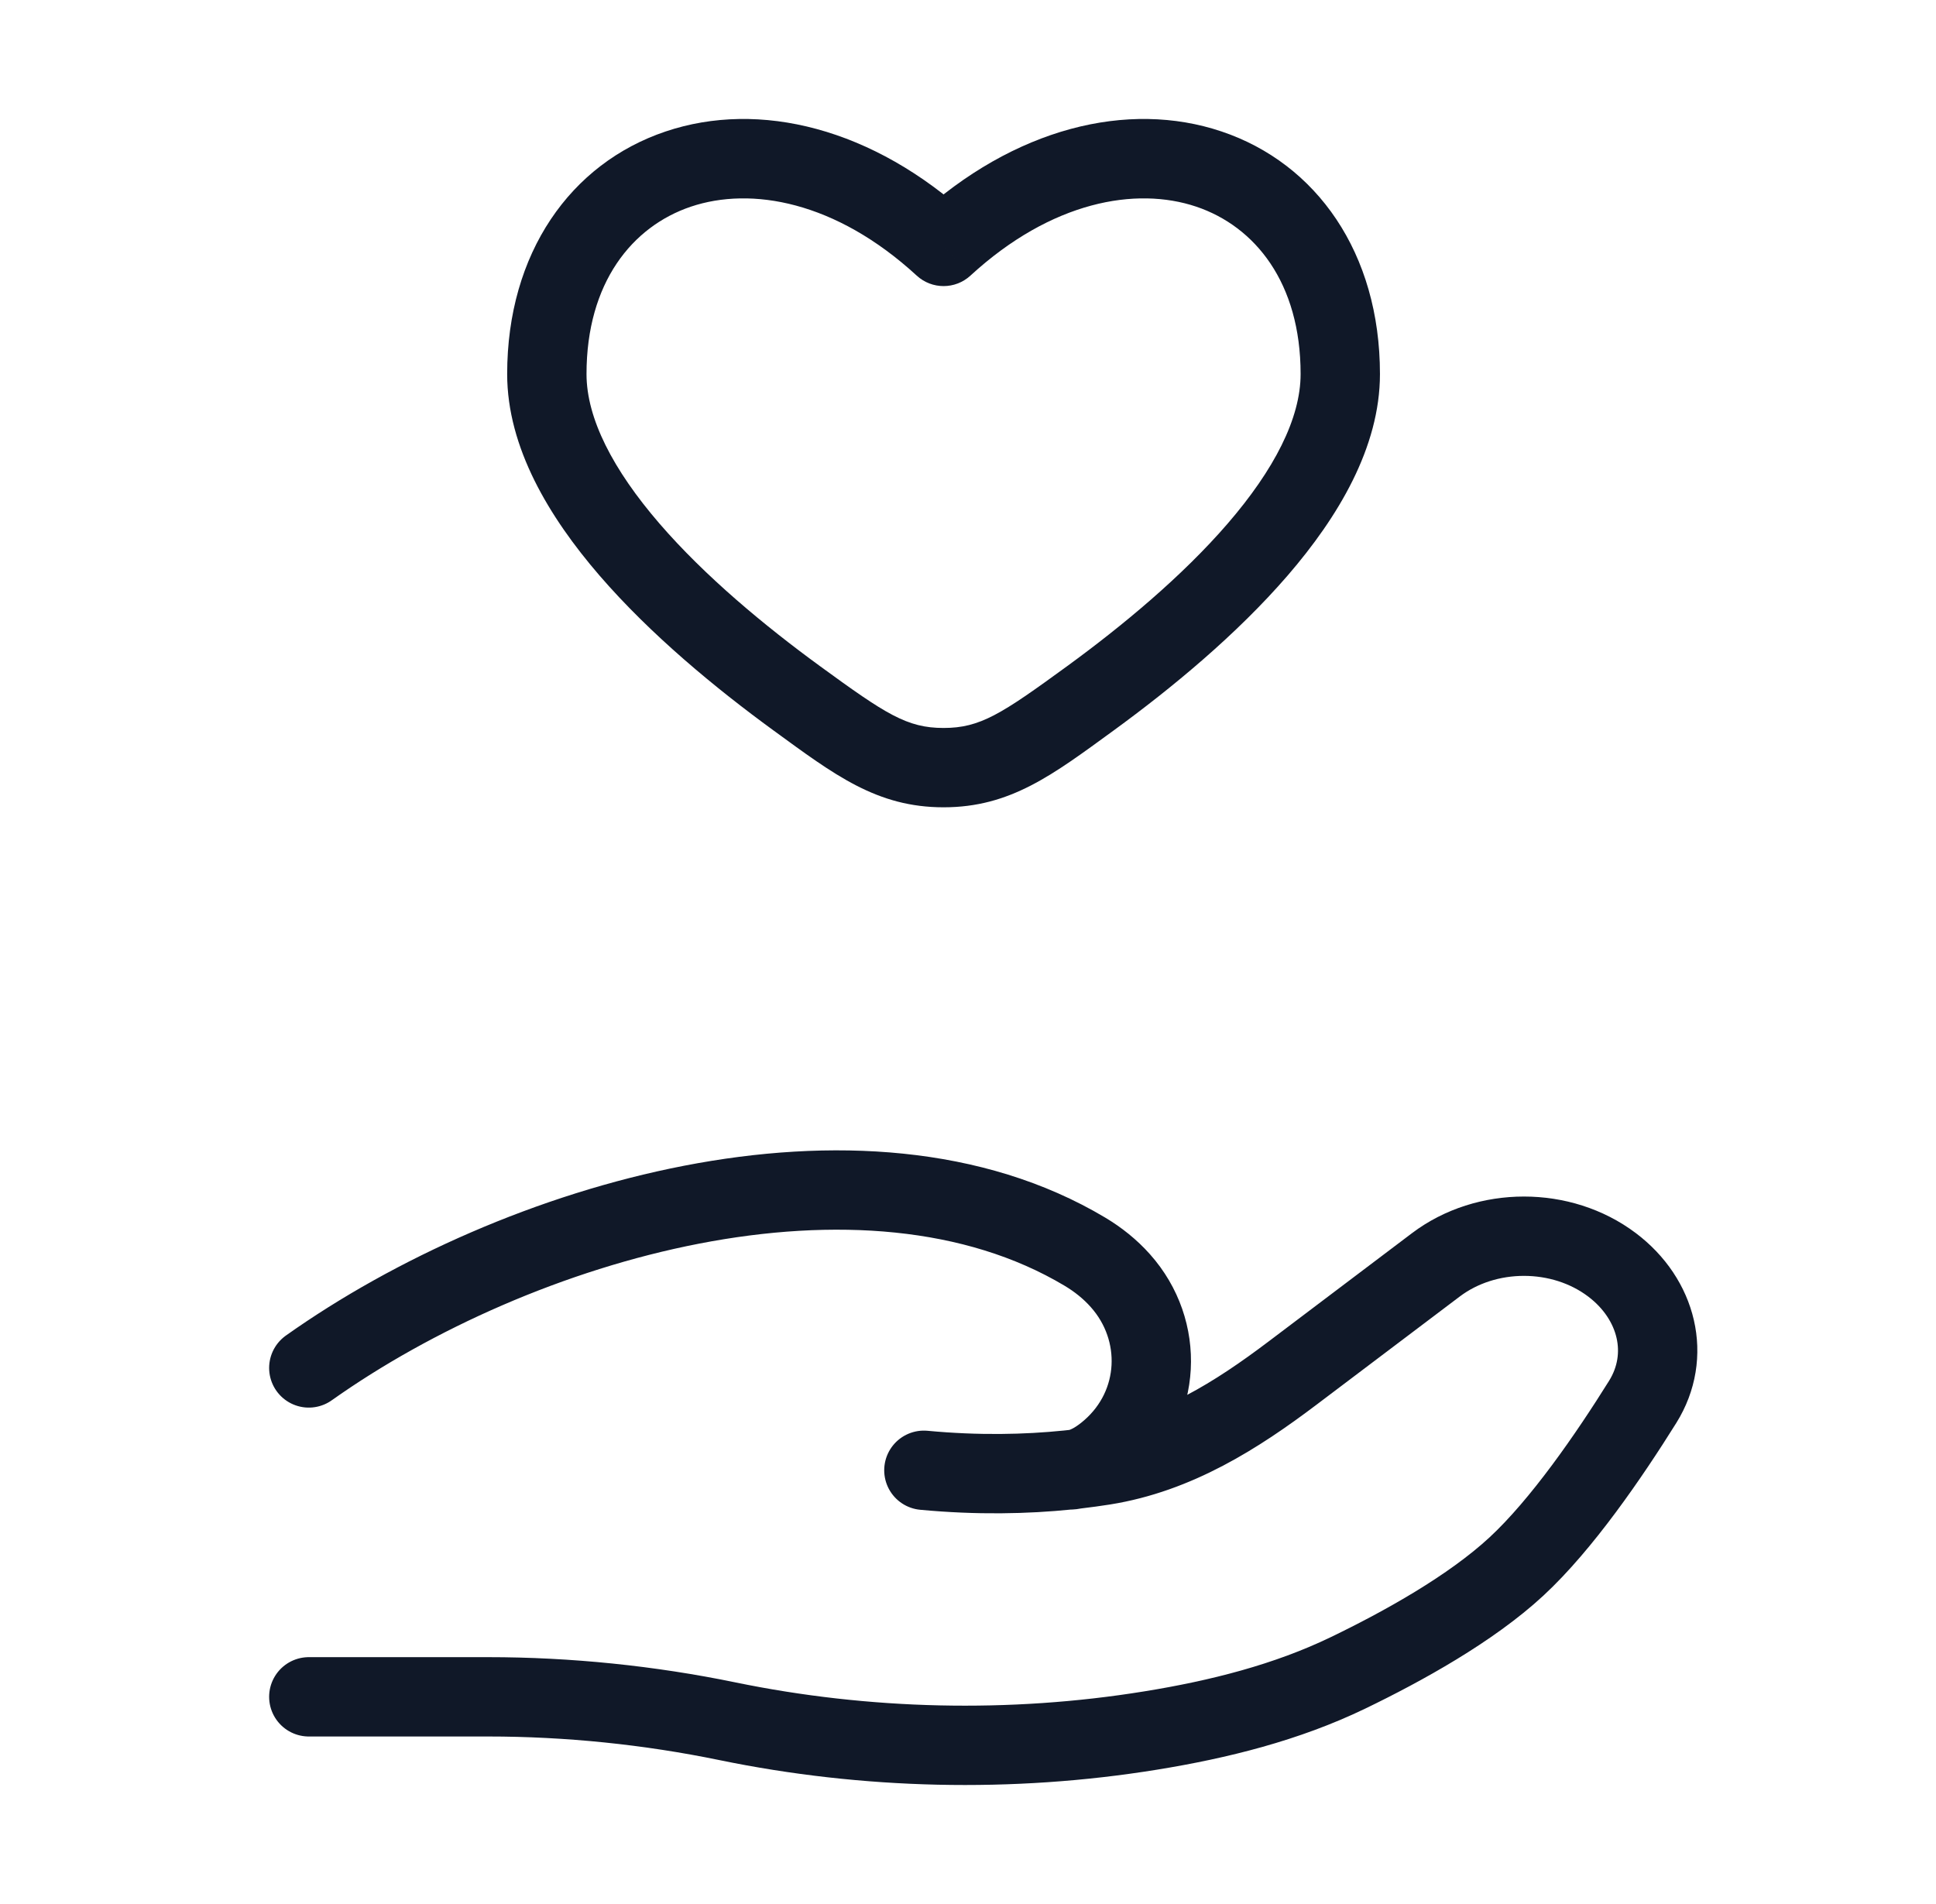
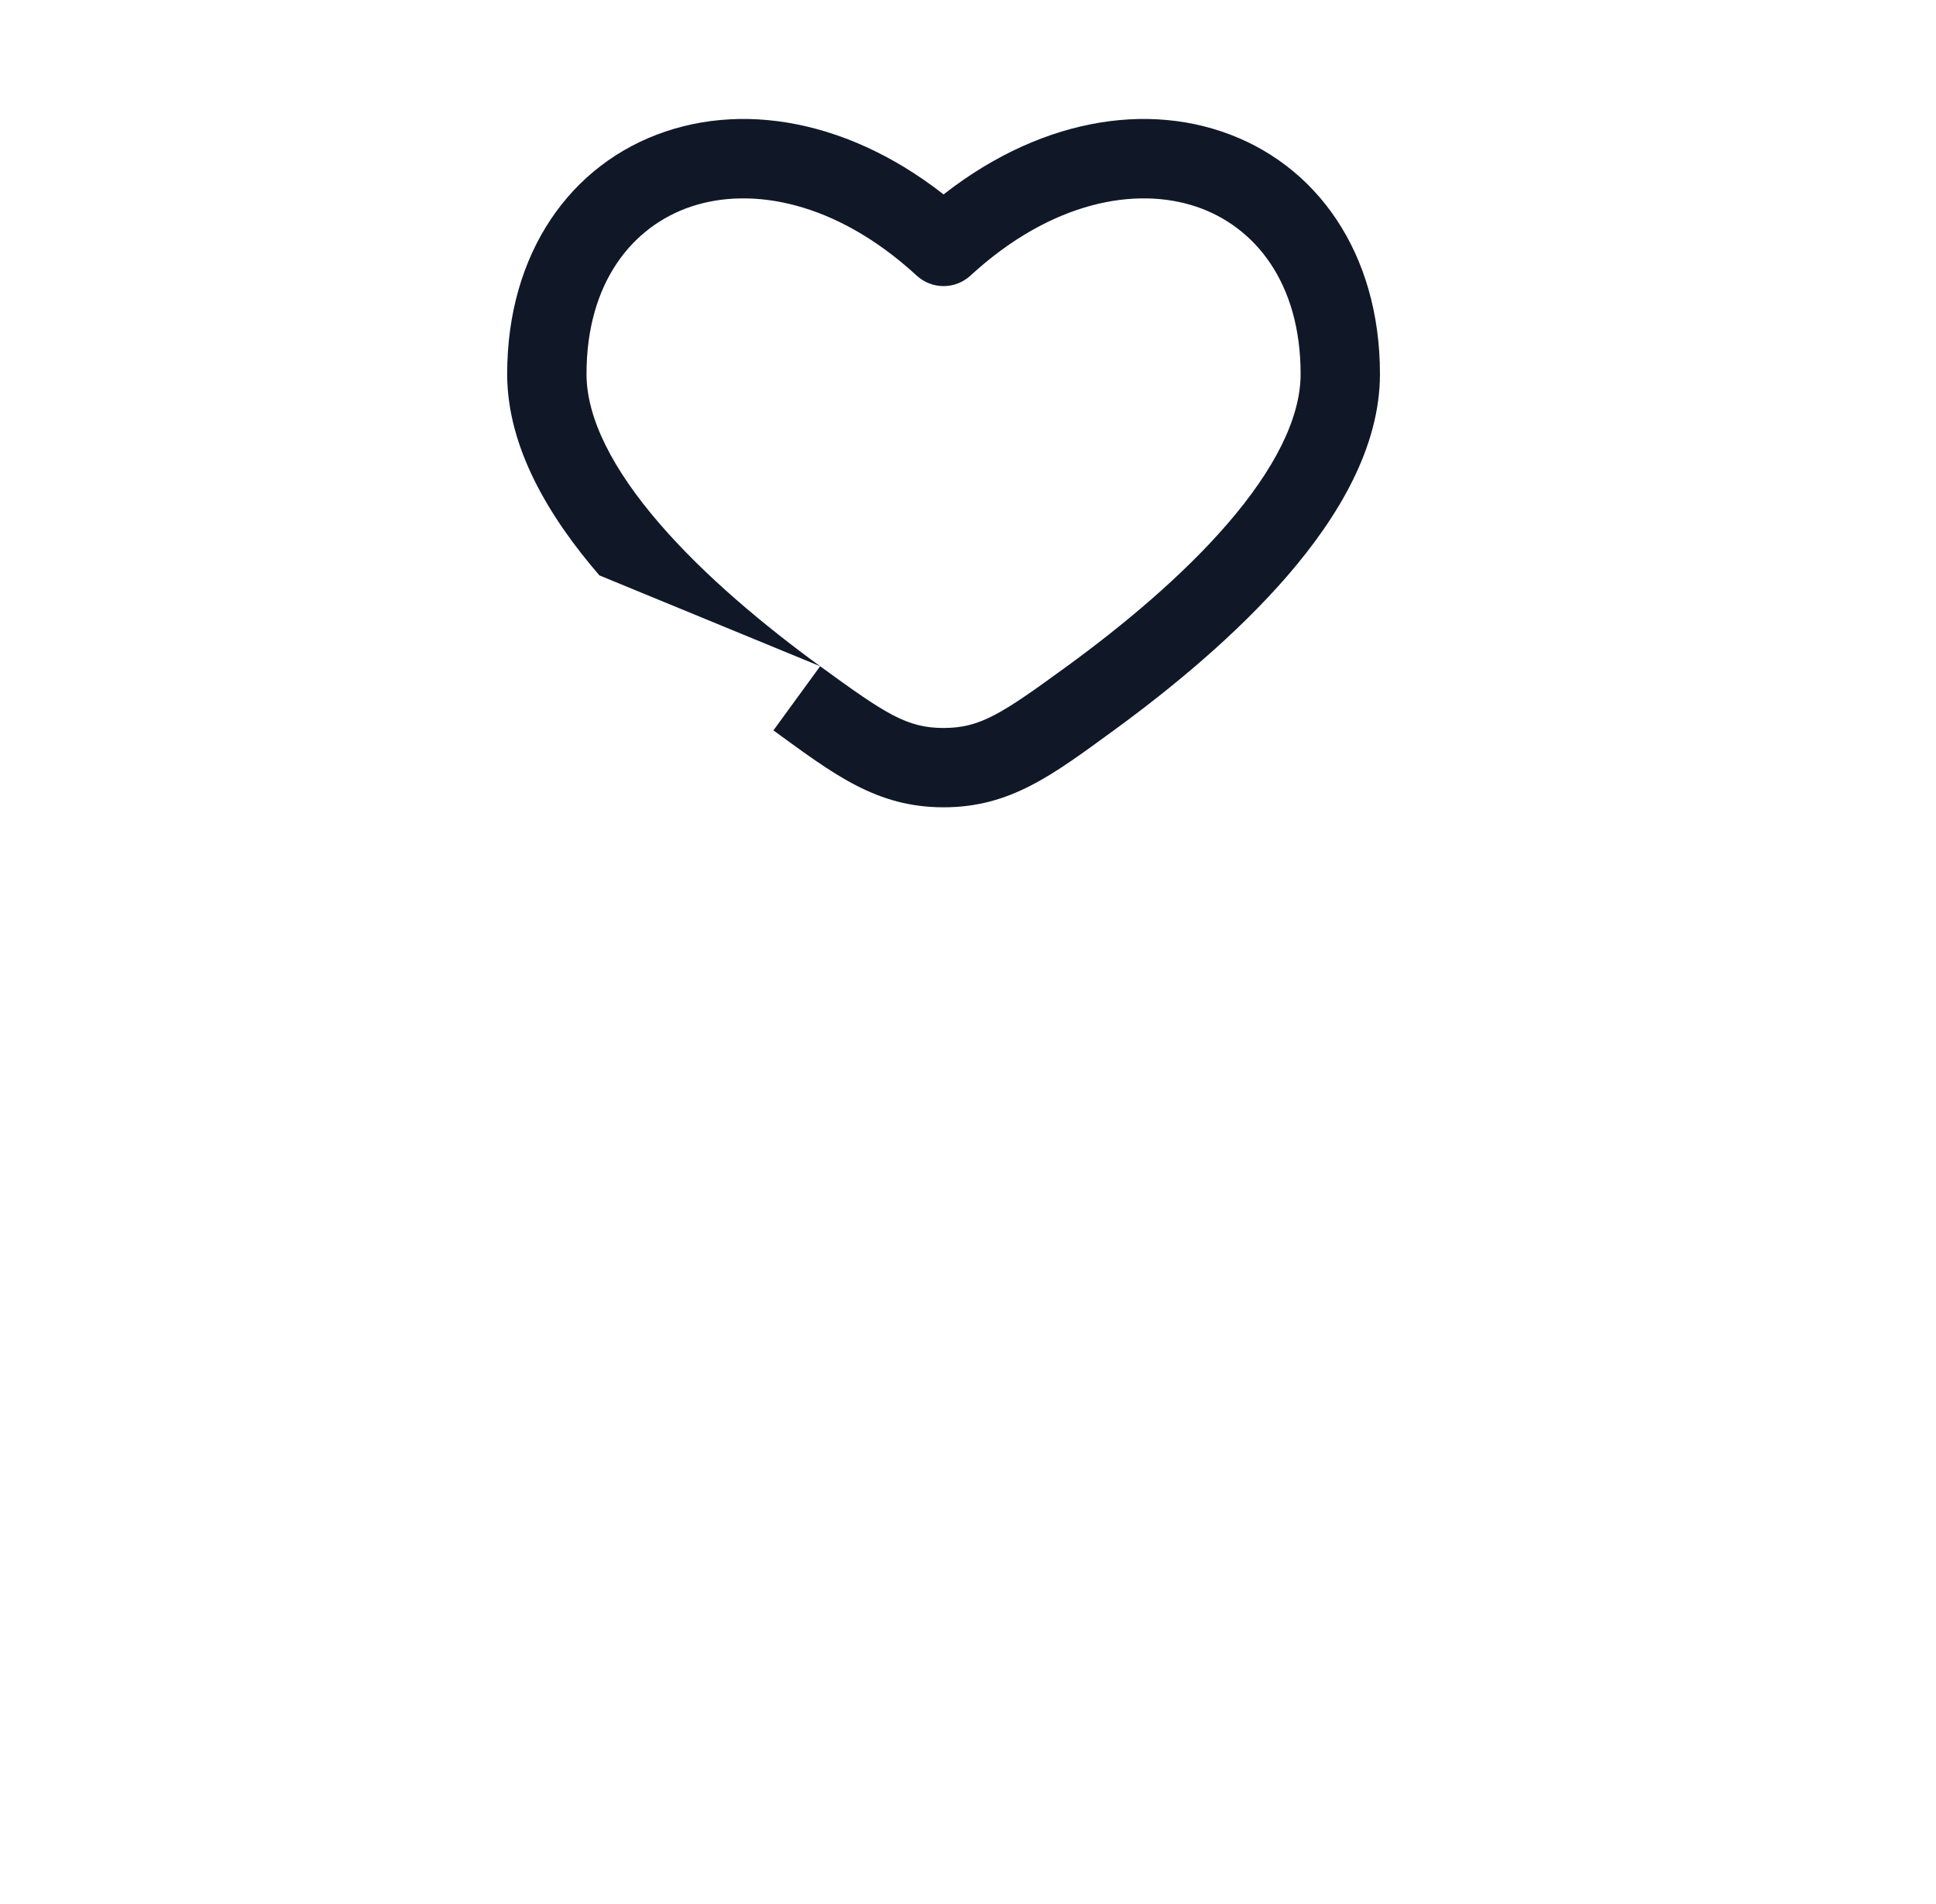
<svg xmlns="http://www.w3.org/2000/svg" width="61" height="60" viewBox="0 0 61 60" fill="none">
-   <path d="M25.105 22.006L24.369 23.016L25.105 22.006ZM29.73 7.765L28.885 8.686C29.363 9.125 30.098 9.125 30.576 8.686L29.73 7.765ZM34.356 22.006L35.093 23.016L34.356 22.006ZM29.73 24.19L29.73 25.44H29.73L29.73 24.19ZM25.841 20.995C24.098 19.724 22.214 18.162 20.779 16.499C19.314 14.801 18.48 13.185 18.48 11.787H15.98C15.98 14.102 17.304 16.298 18.886 18.132C20.499 20.001 22.553 21.692 24.369 23.016L25.841 20.995ZM18.48 11.787C18.48 8.907 19.92 7.135 21.77 6.512C23.664 5.875 26.326 6.334 28.885 8.686L30.576 6.845C27.51 4.027 23.922 3.15 20.973 4.143C17.978 5.15 15.98 7.974 15.98 11.787H18.48ZM35.093 23.016C36.908 21.692 38.962 20.001 40.575 18.132C42.157 16.298 43.48 14.102 43.48 11.787H40.98C40.98 13.185 40.147 14.801 38.682 16.499C37.247 18.162 35.363 19.724 33.62 20.995L35.093 23.016ZM43.48 11.787C43.48 7.974 41.483 5.15 38.489 4.143C35.539 3.15 31.951 4.027 28.885 6.845L30.576 8.686C33.135 6.334 35.797 5.875 37.691 6.512C39.541 7.135 40.98 8.907 40.98 11.787H43.48ZM24.369 23.016C26.293 24.418 27.624 25.44 29.73 25.44L29.73 22.94C28.579 22.94 27.912 22.505 25.841 20.995L24.369 23.016ZM33.62 20.995C31.549 22.505 30.882 22.94 29.73 22.94L29.73 25.44C31.837 25.44 33.168 24.418 35.093 23.016L33.62 20.995Z" fill="#101828" />
-   <path d="M9.73 53.471H15.38C17.907 53.471 20.462 53.734 22.921 54.241C27.272 55.137 31.853 55.246 36.248 54.534C38.415 54.184 40.546 53.647 42.474 52.716C44.215 51.876 46.348 50.691 47.78 49.365C49.211 48.04 50.7 45.872 51.758 44.177C52.664 42.724 52.226 40.941 50.792 39.858C49.199 38.655 46.835 38.655 45.242 39.858L40.724 43.271C38.973 44.594 37.06 45.811 34.782 46.175C34.508 46.218 34.221 46.258 33.921 46.293M33.921 46.293C33.831 46.303 33.74 46.313 33.648 46.323M33.921 46.293C34.286 46.215 34.648 45.99 34.987 45.694C36.595 44.29 36.697 41.925 35.302 40.358C34.978 39.994 34.599 39.691 34.178 39.44C27.185 35.269 16.304 38.446 9.73 43.107M33.921 46.293C33.83 46.312 33.739 46.323 33.648 46.323M33.648 46.323C32.339 46.457 30.808 46.492 29.11 46.332" stroke="#101828" stroke-width="2.5" stroke-linecap="round" />
+   <path d="M25.105 22.006L24.369 23.016L25.105 22.006ZM29.73 7.765L28.885 8.686C29.363 9.125 30.098 9.125 30.576 8.686L29.73 7.765ZM34.356 22.006L35.093 23.016L34.356 22.006ZM29.73 24.19L29.73 25.44H29.73L29.73 24.19ZM25.841 20.995C24.098 19.724 22.214 18.162 20.779 16.499C19.314 14.801 18.48 13.185 18.48 11.787H15.98C15.98 14.102 17.304 16.298 18.886 18.132L25.841 20.995ZM18.48 11.787C18.48 8.907 19.92 7.135 21.77 6.512C23.664 5.875 26.326 6.334 28.885 8.686L30.576 6.845C27.51 4.027 23.922 3.15 20.973 4.143C17.978 5.15 15.98 7.974 15.98 11.787H18.48ZM35.093 23.016C36.908 21.692 38.962 20.001 40.575 18.132C42.157 16.298 43.48 14.102 43.48 11.787H40.98C40.98 13.185 40.147 14.801 38.682 16.499C37.247 18.162 35.363 19.724 33.62 20.995L35.093 23.016ZM43.48 11.787C43.48 7.974 41.483 5.15 38.489 4.143C35.539 3.15 31.951 4.027 28.885 6.845L30.576 8.686C33.135 6.334 35.797 5.875 37.691 6.512C39.541 7.135 40.98 8.907 40.98 11.787H43.48ZM24.369 23.016C26.293 24.418 27.624 25.44 29.73 25.44L29.73 22.94C28.579 22.94 27.912 22.505 25.841 20.995L24.369 23.016ZM33.62 20.995C31.549 22.505 30.882 22.94 29.73 22.94L29.73 25.44C31.837 25.44 33.168 24.418 35.093 23.016L33.62 20.995Z" fill="#101828" />
</svg>